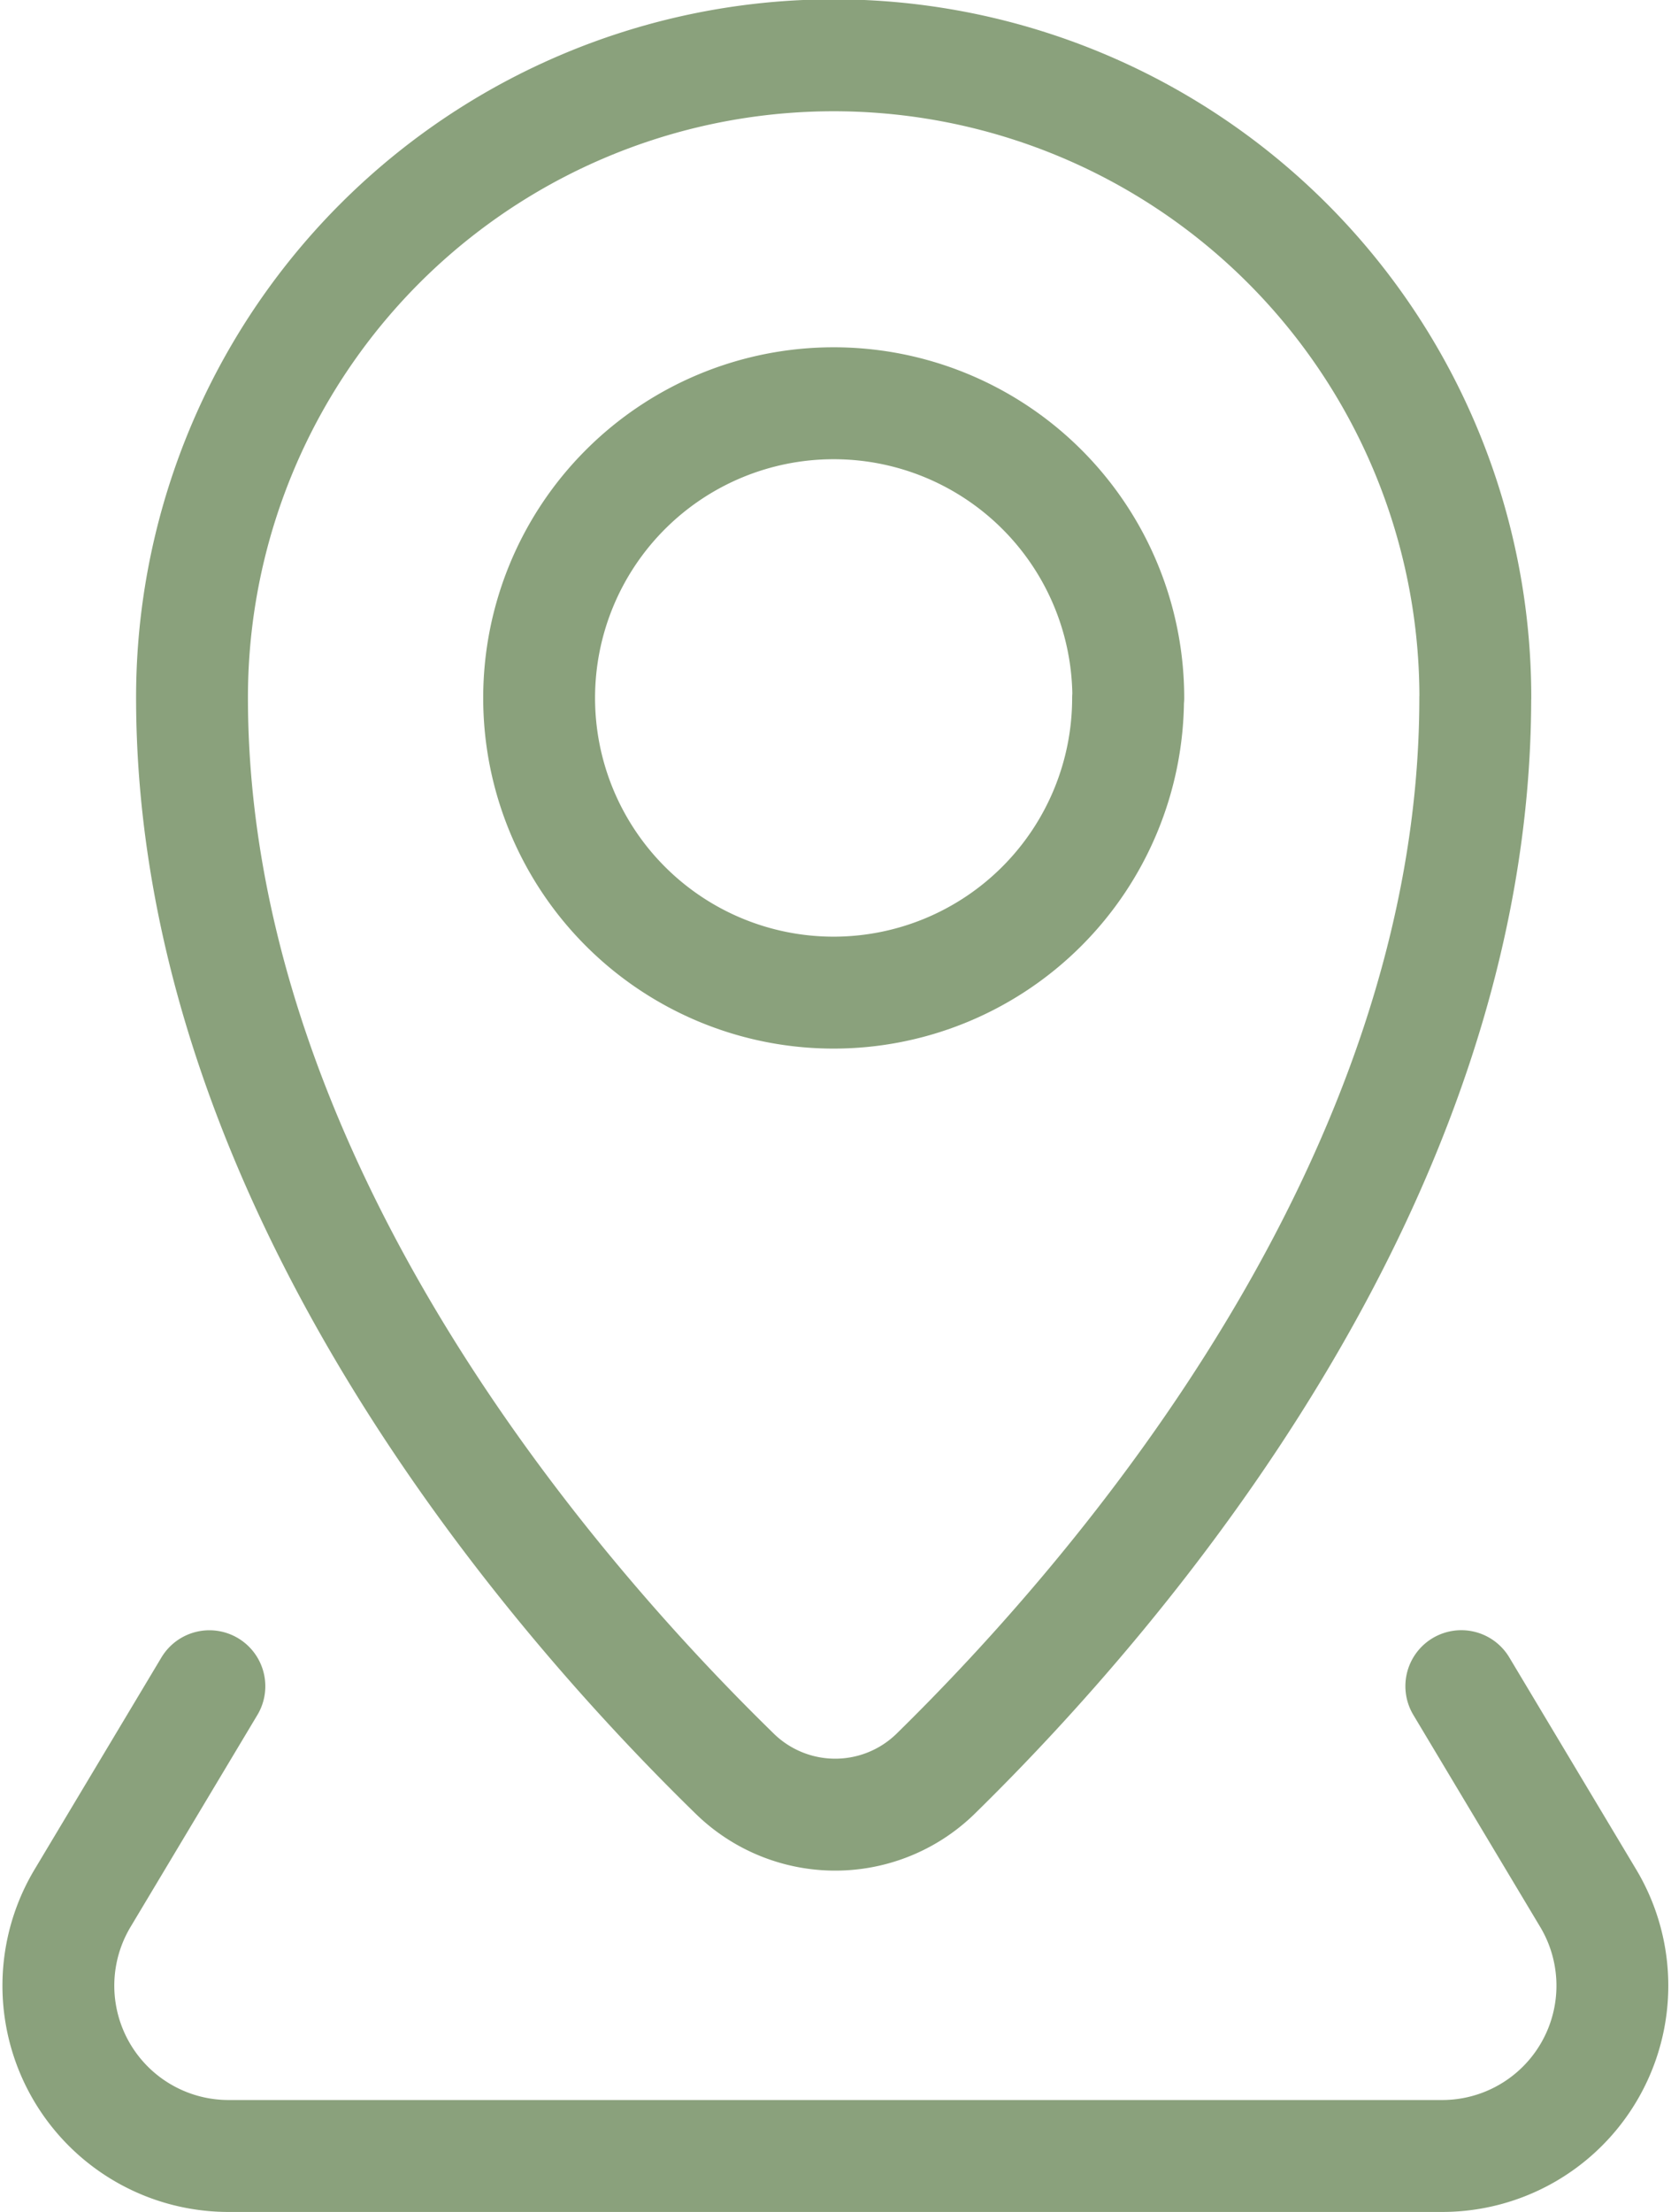
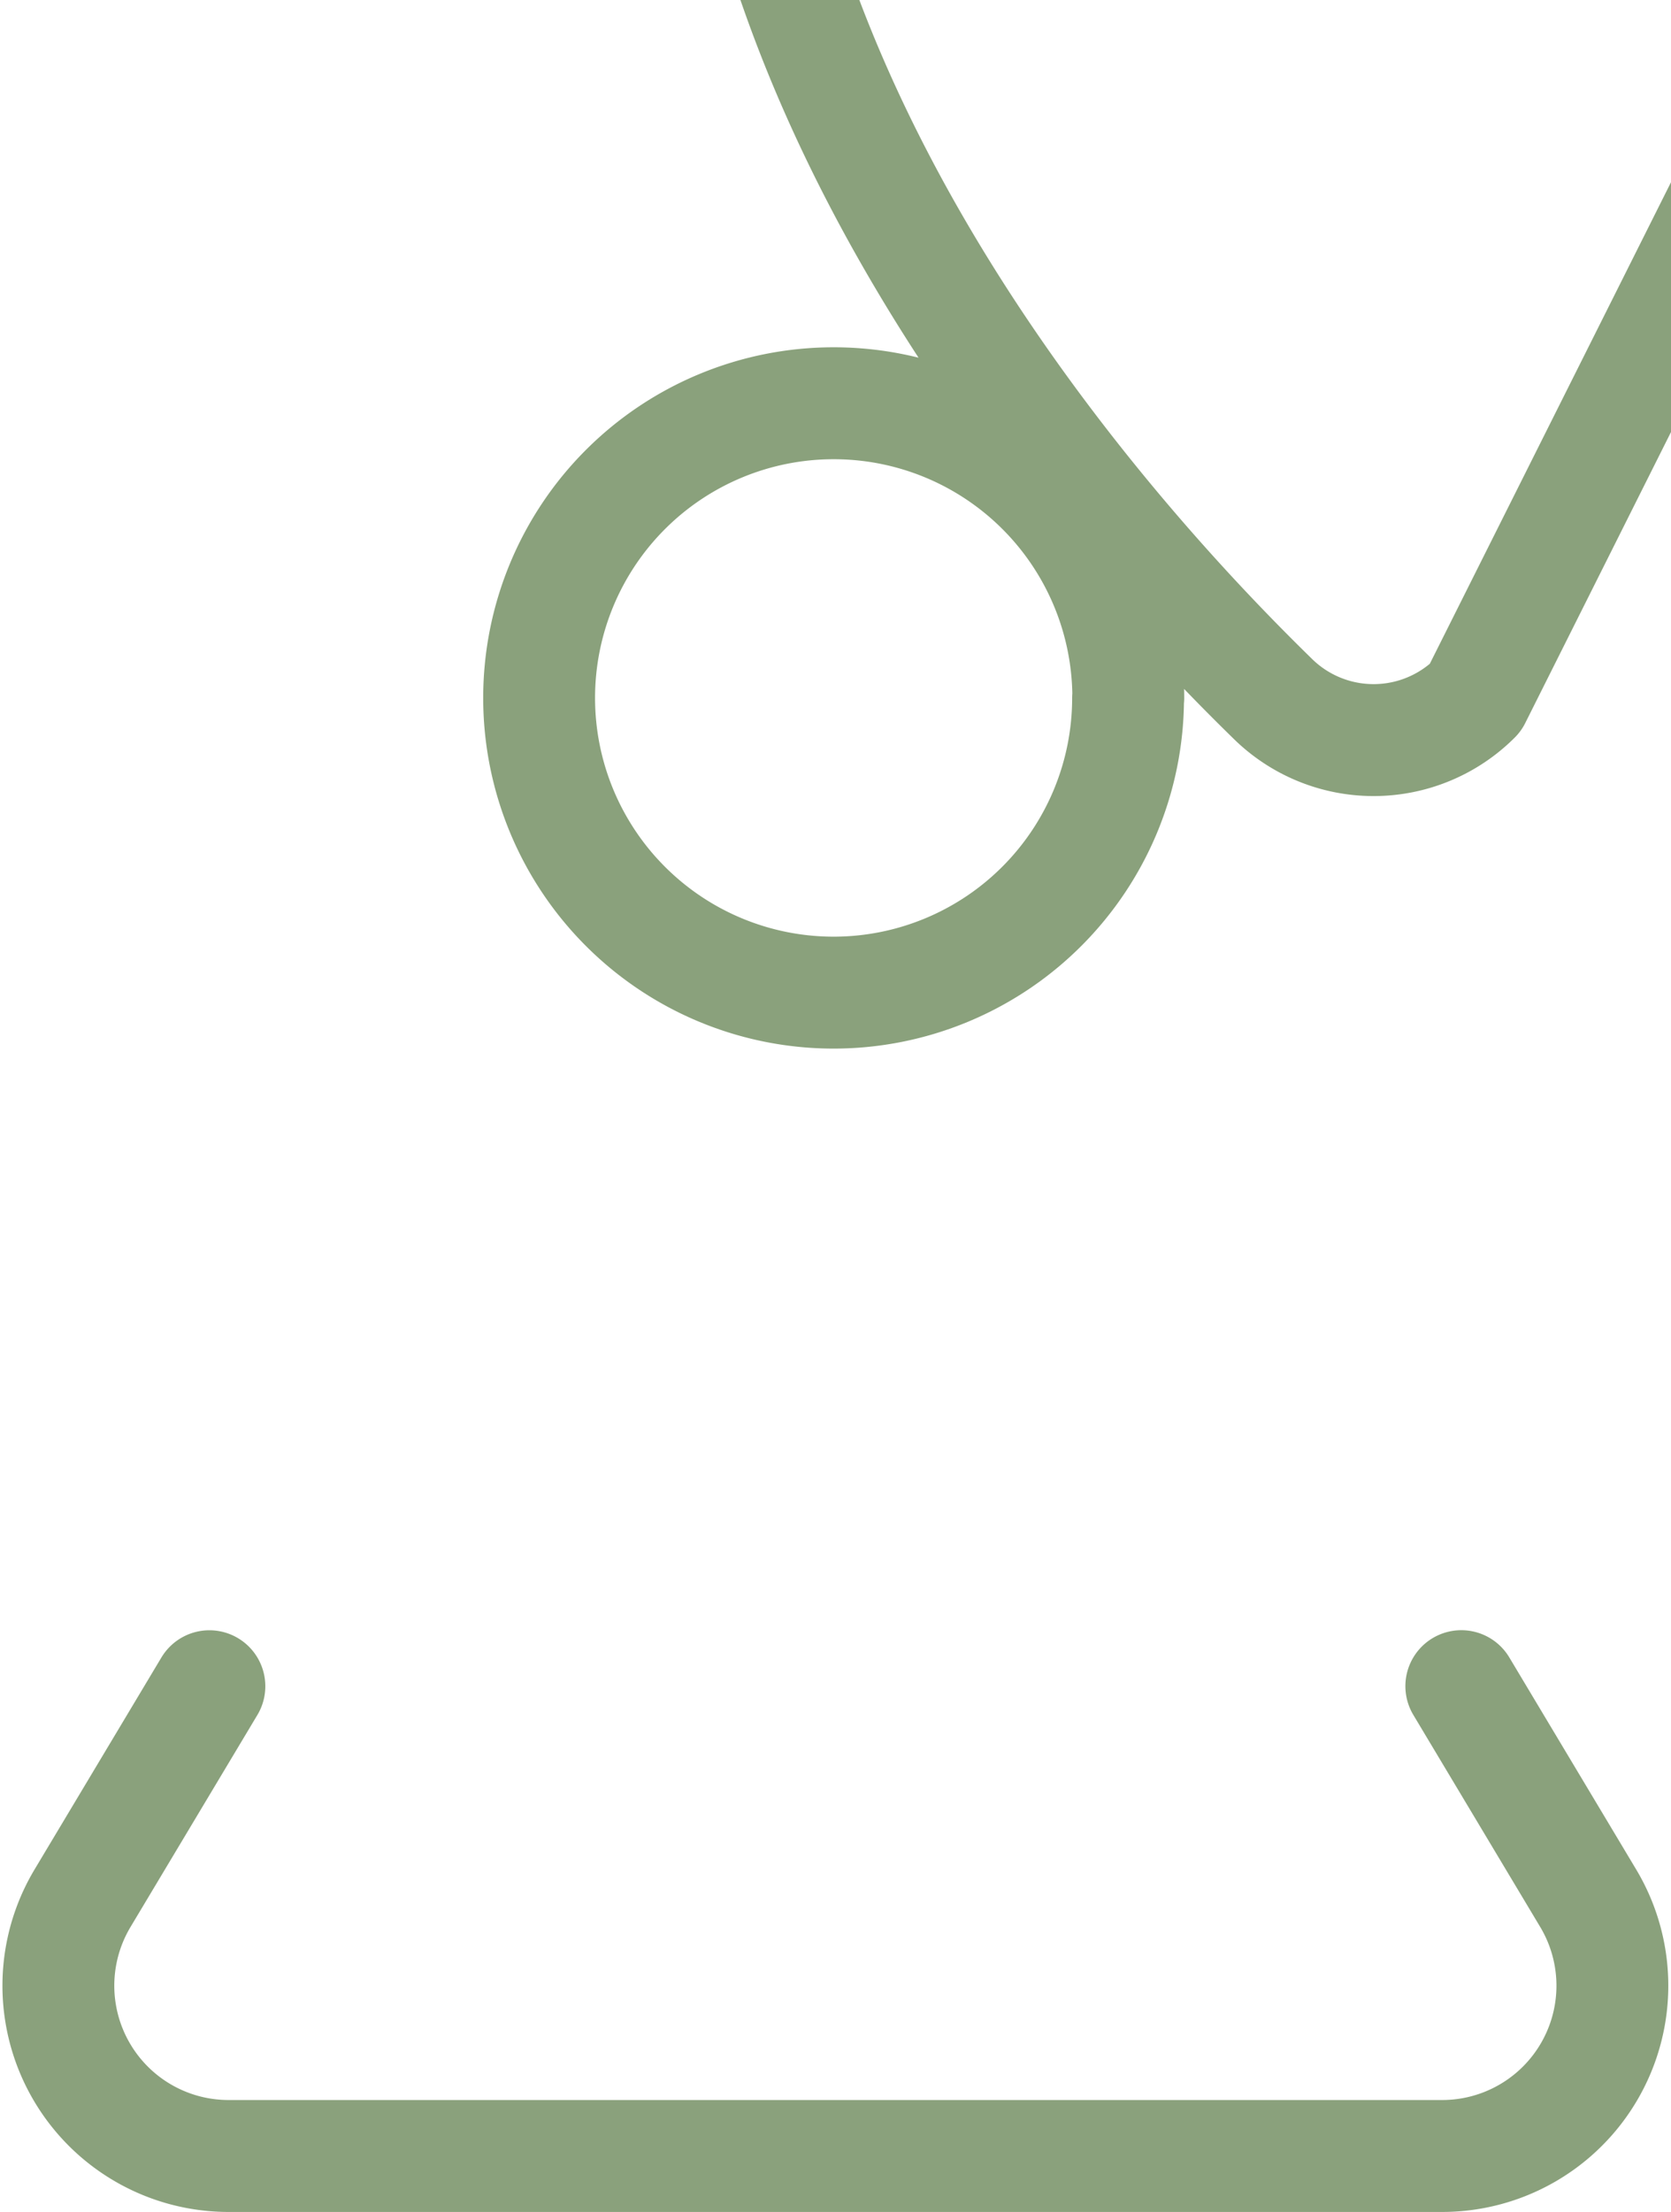
<svg xmlns="http://www.w3.org/2000/svg" width="22.409" height="29.642" viewBox="0 0 22.409 29.642">
-   <path data-name="Tracé 76" d="M19.597 22.596l1.7 2.839a2.282 2.282 0 01-1.958 3.457H3.065a2.282 2.282 0 01-1.957-3.456l1.7-2.839m12.32-13.244a3.949 3.949 0 11-3.949-3.949 3.949 3.949 0 013.952 3.948zm4.656 0c0 6.5-4.8 12.027-7.22 14.4a1.928 1.928 0 01-2.727 0c-2.432-2.374-7.262-7.908-7.262-14.407a8.605 8.605 0 1117.21 0z" fill="none" stroke="#8aa17c" stroke-linecap="round" stroke-linejoin="round" stroke-width="1.5" />
+   <path data-name="Tracé 76" d="M19.597 22.596l1.7 2.839a2.282 2.282 0 01-1.958 3.457H3.065a2.282 2.282 0 01-1.957-3.456l1.7-2.839m12.32-13.244a3.949 3.949 0 11-3.949-3.949 3.949 3.949 0 013.952 3.948zm4.656 0a1.928 1.928 0 01-2.727 0c-2.432-2.374-7.262-7.908-7.262-14.407a8.605 8.605 0 1117.21 0z" fill="none" stroke="#8aa17c" stroke-linecap="round" stroke-linejoin="round" stroke-width="1.5" />
</svg>